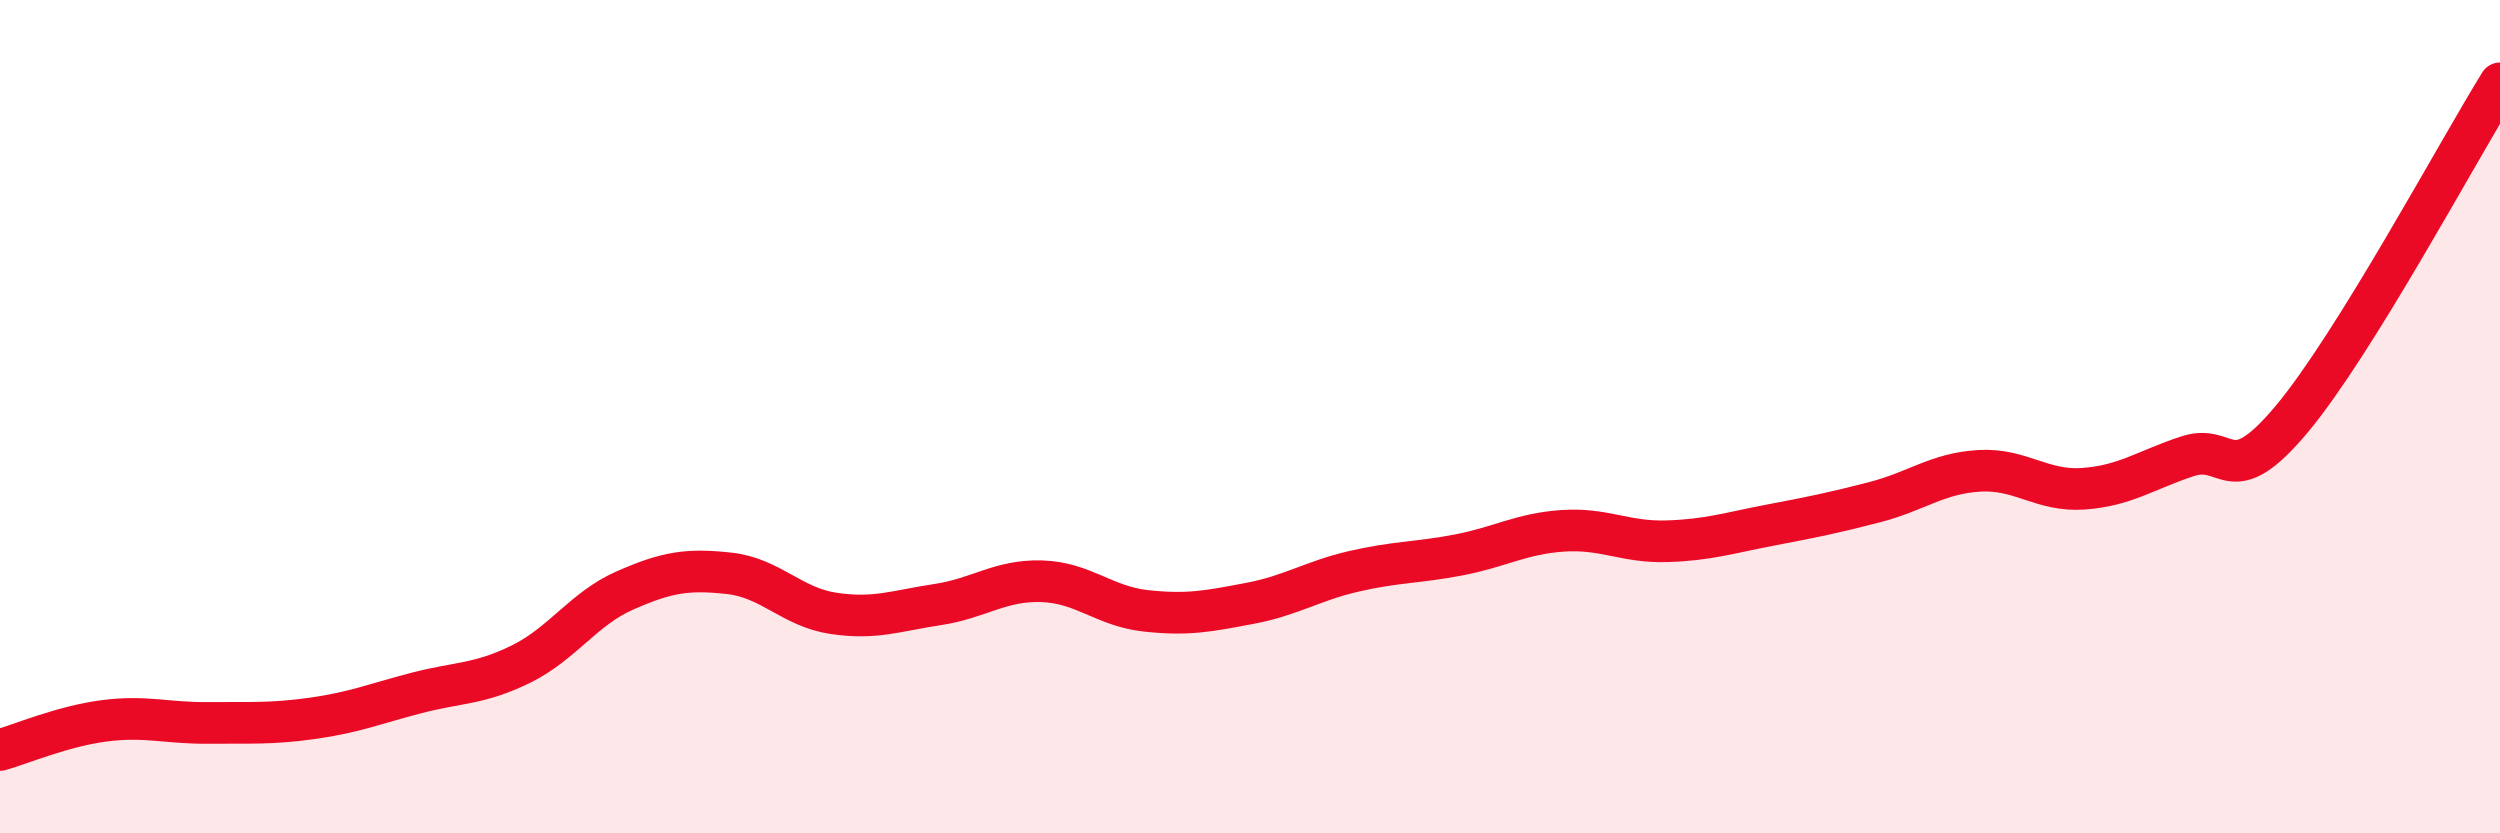
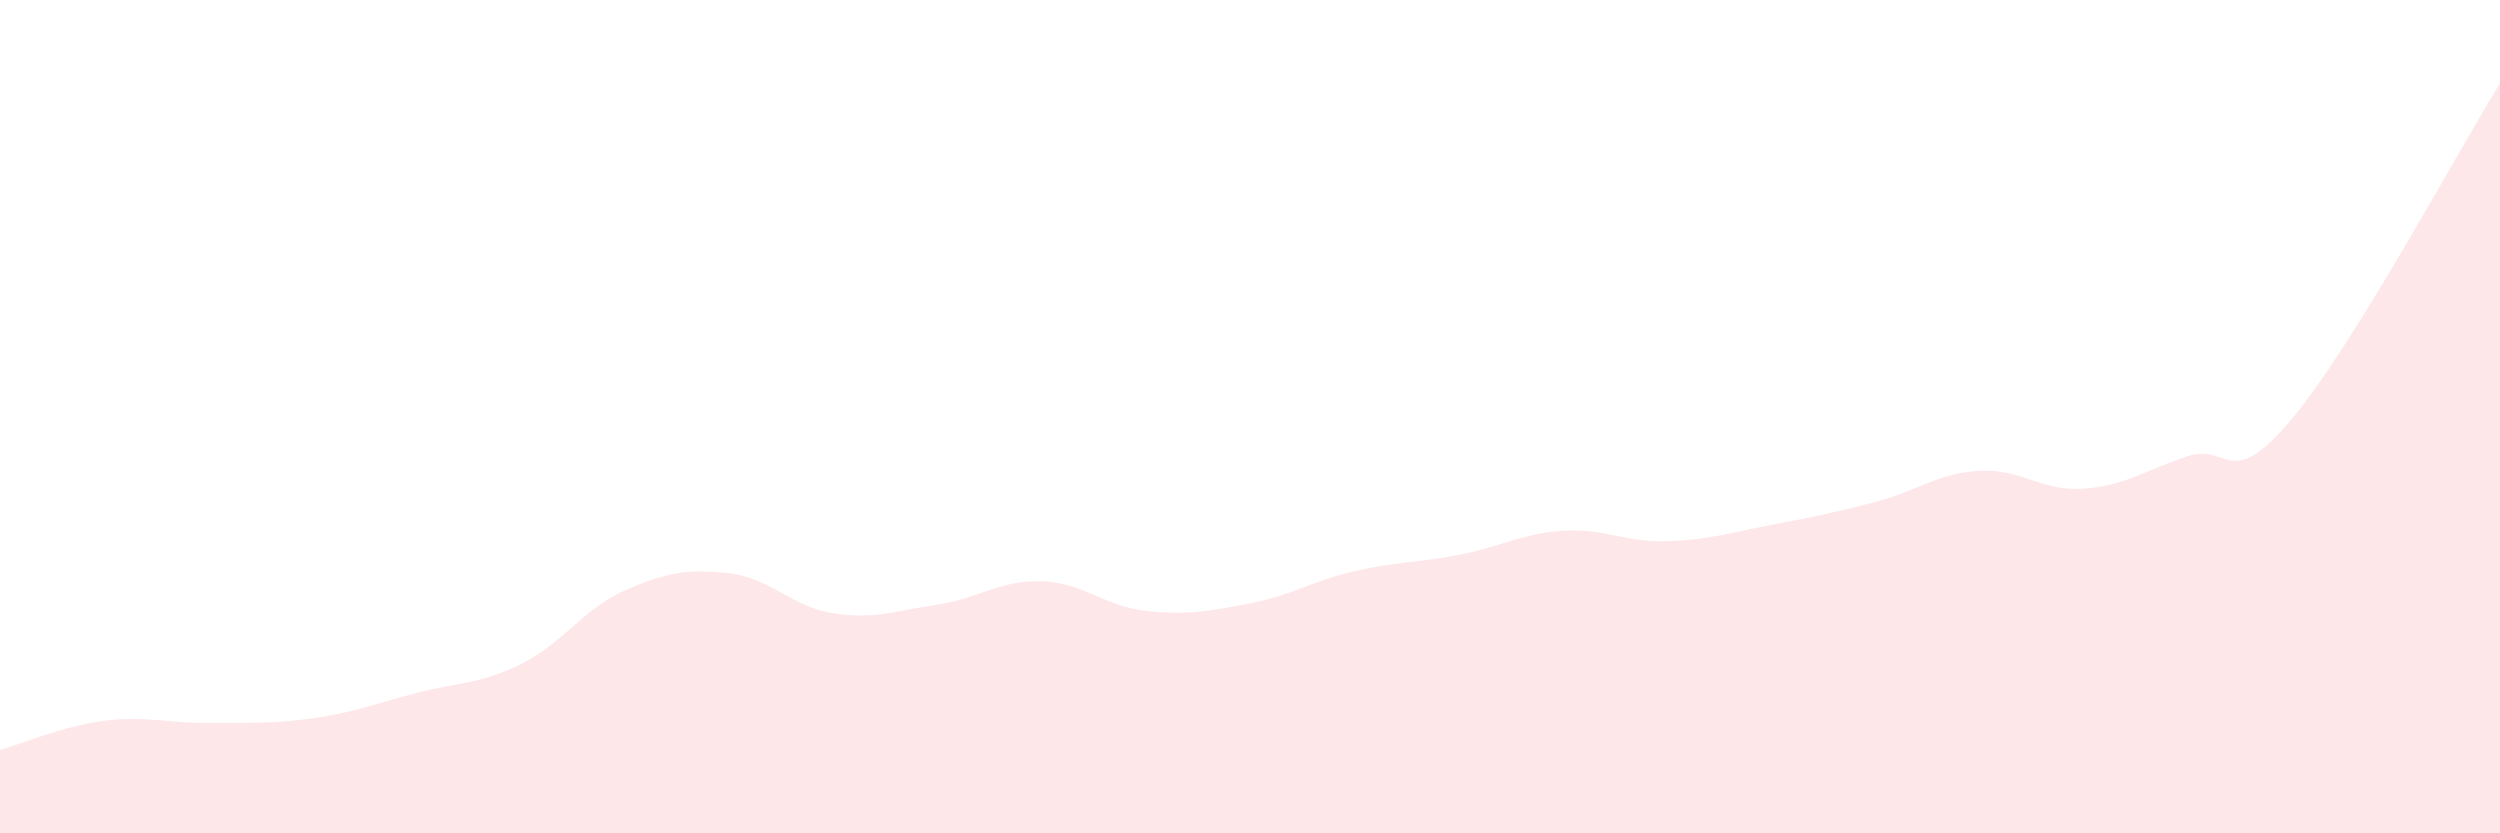
<svg xmlns="http://www.w3.org/2000/svg" width="60" height="20" viewBox="0 0 60 20">
  <path d="M 0,18 C 0.5,17.86 1.5,17.43 2.5,17.3 C 3.5,17.17 4,17.36 5,17.35 C 6,17.34 6.5,17.38 7.5,17.24 C 8.5,17.1 9,16.89 10,16.63 C 11,16.37 11.5,16.43 12.5,15.94 C 13.5,15.45 14,14.61 15,14.17 C 16,13.73 16.5,13.65 17.5,13.76 C 18.5,13.87 19,14.57 20,14.72 C 21,14.87 21.5,14.66 22.5,14.51 C 23.5,14.36 24,13.92 25,13.95 C 26,13.98 26.5,14.55 27.5,14.66 C 28.5,14.77 29,14.67 30,14.48 C 31,14.29 31.5,13.94 32.5,13.71 C 33.5,13.48 34,13.51 35,13.32 C 36,13.13 36.5,12.81 37.5,12.74 C 38.5,12.67 39,13.02 40,12.99 C 41,12.96 41.5,12.79 42.5,12.6 C 43.5,12.41 44,12.31 45,12.05 C 46,11.79 46.5,11.36 47.5,11.3 C 48.5,11.24 49,11.8 50,11.73 C 51,11.66 51.5,11.28 52.5,10.95 C 53.5,10.62 53.5,11.85 55,10.06 C 56.5,8.27 59,3.61 60,2L60 20L0 20Z" fill="#EB0A25" opacity="0.1" stroke-linecap="round" stroke-linejoin="round" />
-   <path d="M 0,18 C 0.5,17.86 1.5,17.43 2.5,17.3 C 3.5,17.17 4,17.36 5,17.35 C 6,17.34 6.5,17.38 7.5,17.24 C 8.5,17.1 9,16.89 10,16.63 C 11,16.37 11.5,16.43 12.5,15.94 C 13.5,15.45 14,14.61 15,14.17 C 16,13.73 16.5,13.65 17.5,13.76 C 18.5,13.87 19,14.57 20,14.72 C 21,14.87 21.5,14.66 22.5,14.51 C 23.5,14.36 24,13.92 25,13.95 C 26,13.98 26.5,14.55 27.5,14.66 C 28.5,14.77 29,14.67 30,14.48 C 31,14.29 31.5,13.94 32.5,13.71 C 33.5,13.48 34,13.51 35,13.32 C 36,13.13 36.5,12.81 37.5,12.74 C 38.5,12.67 39,13.02 40,12.99 C 41,12.96 41.5,12.79 42.5,12.6 C 43.5,12.41 44,12.31 45,12.05 C 46,11.79 46.5,11.36 47.5,11.3 C 48.5,11.24 49,11.8 50,11.73 C 51,11.66 51.5,11.28 52.5,10.95 C 53.5,10.62 53.5,11.85 55,10.06 C 56.5,8.27 59,3.61 60,2" stroke="#EB0A25" stroke-width="1" fill="none" stroke-linecap="round" stroke-linejoin="round" />
</svg>